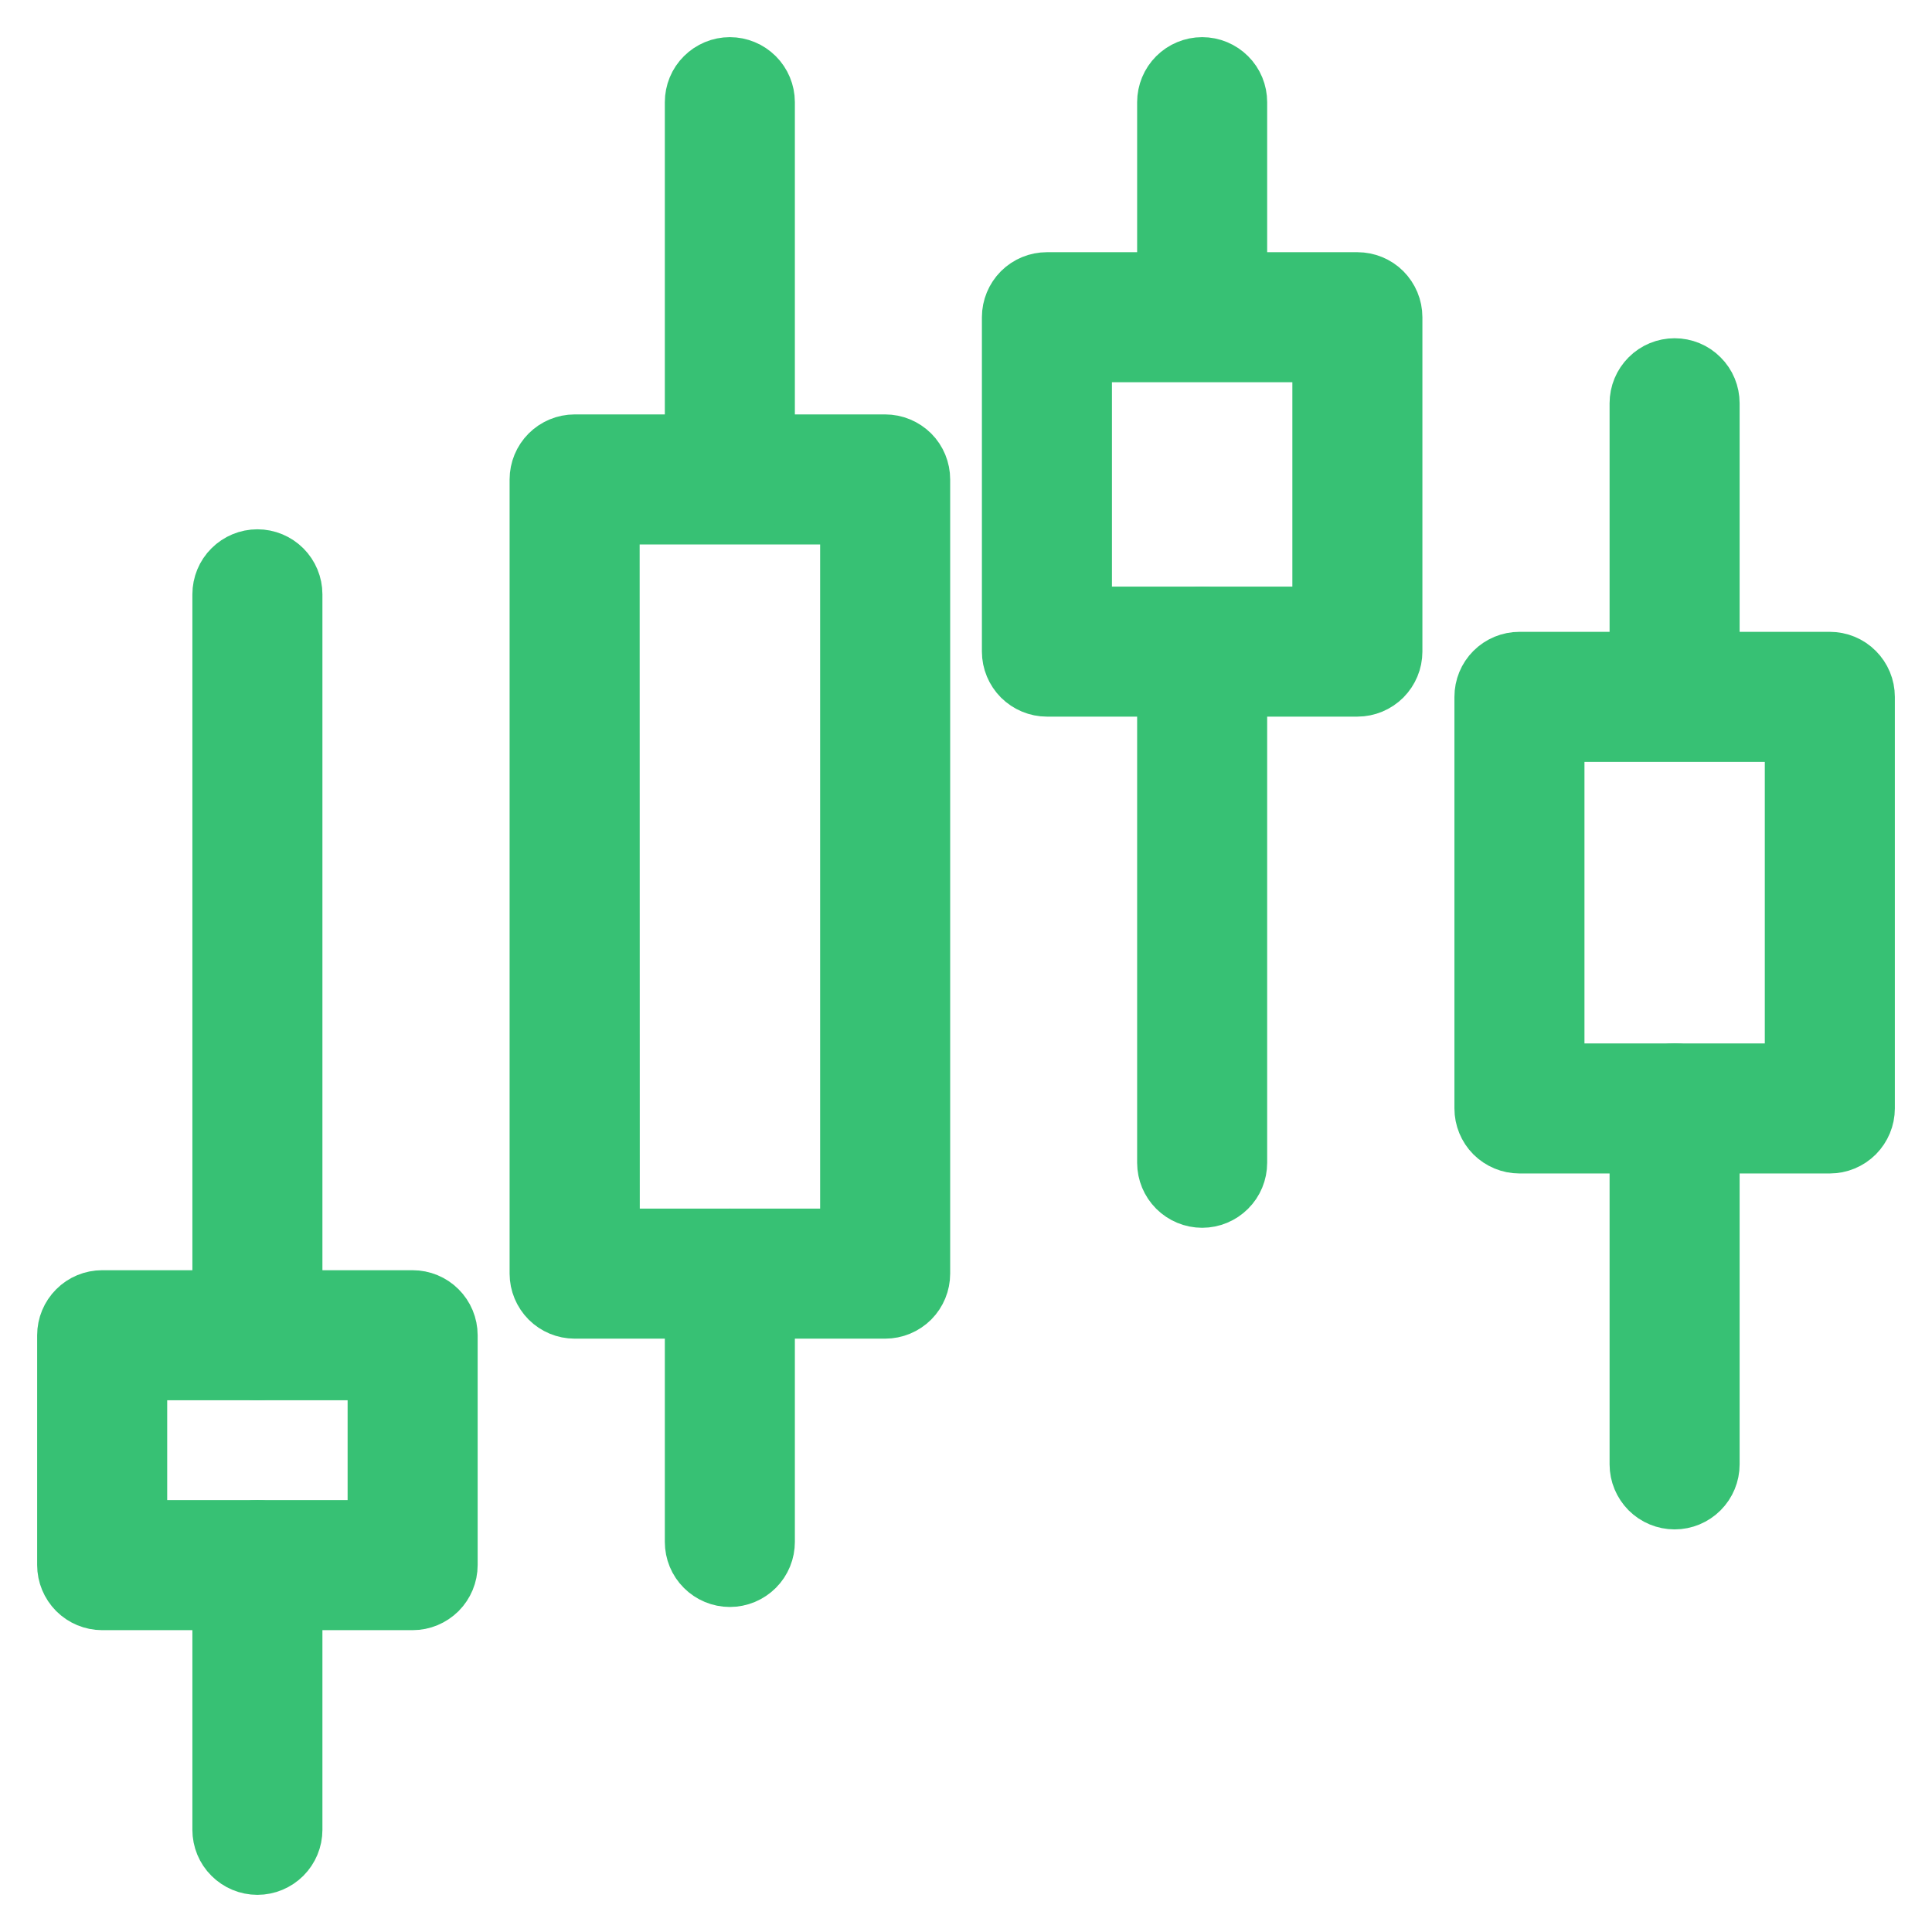
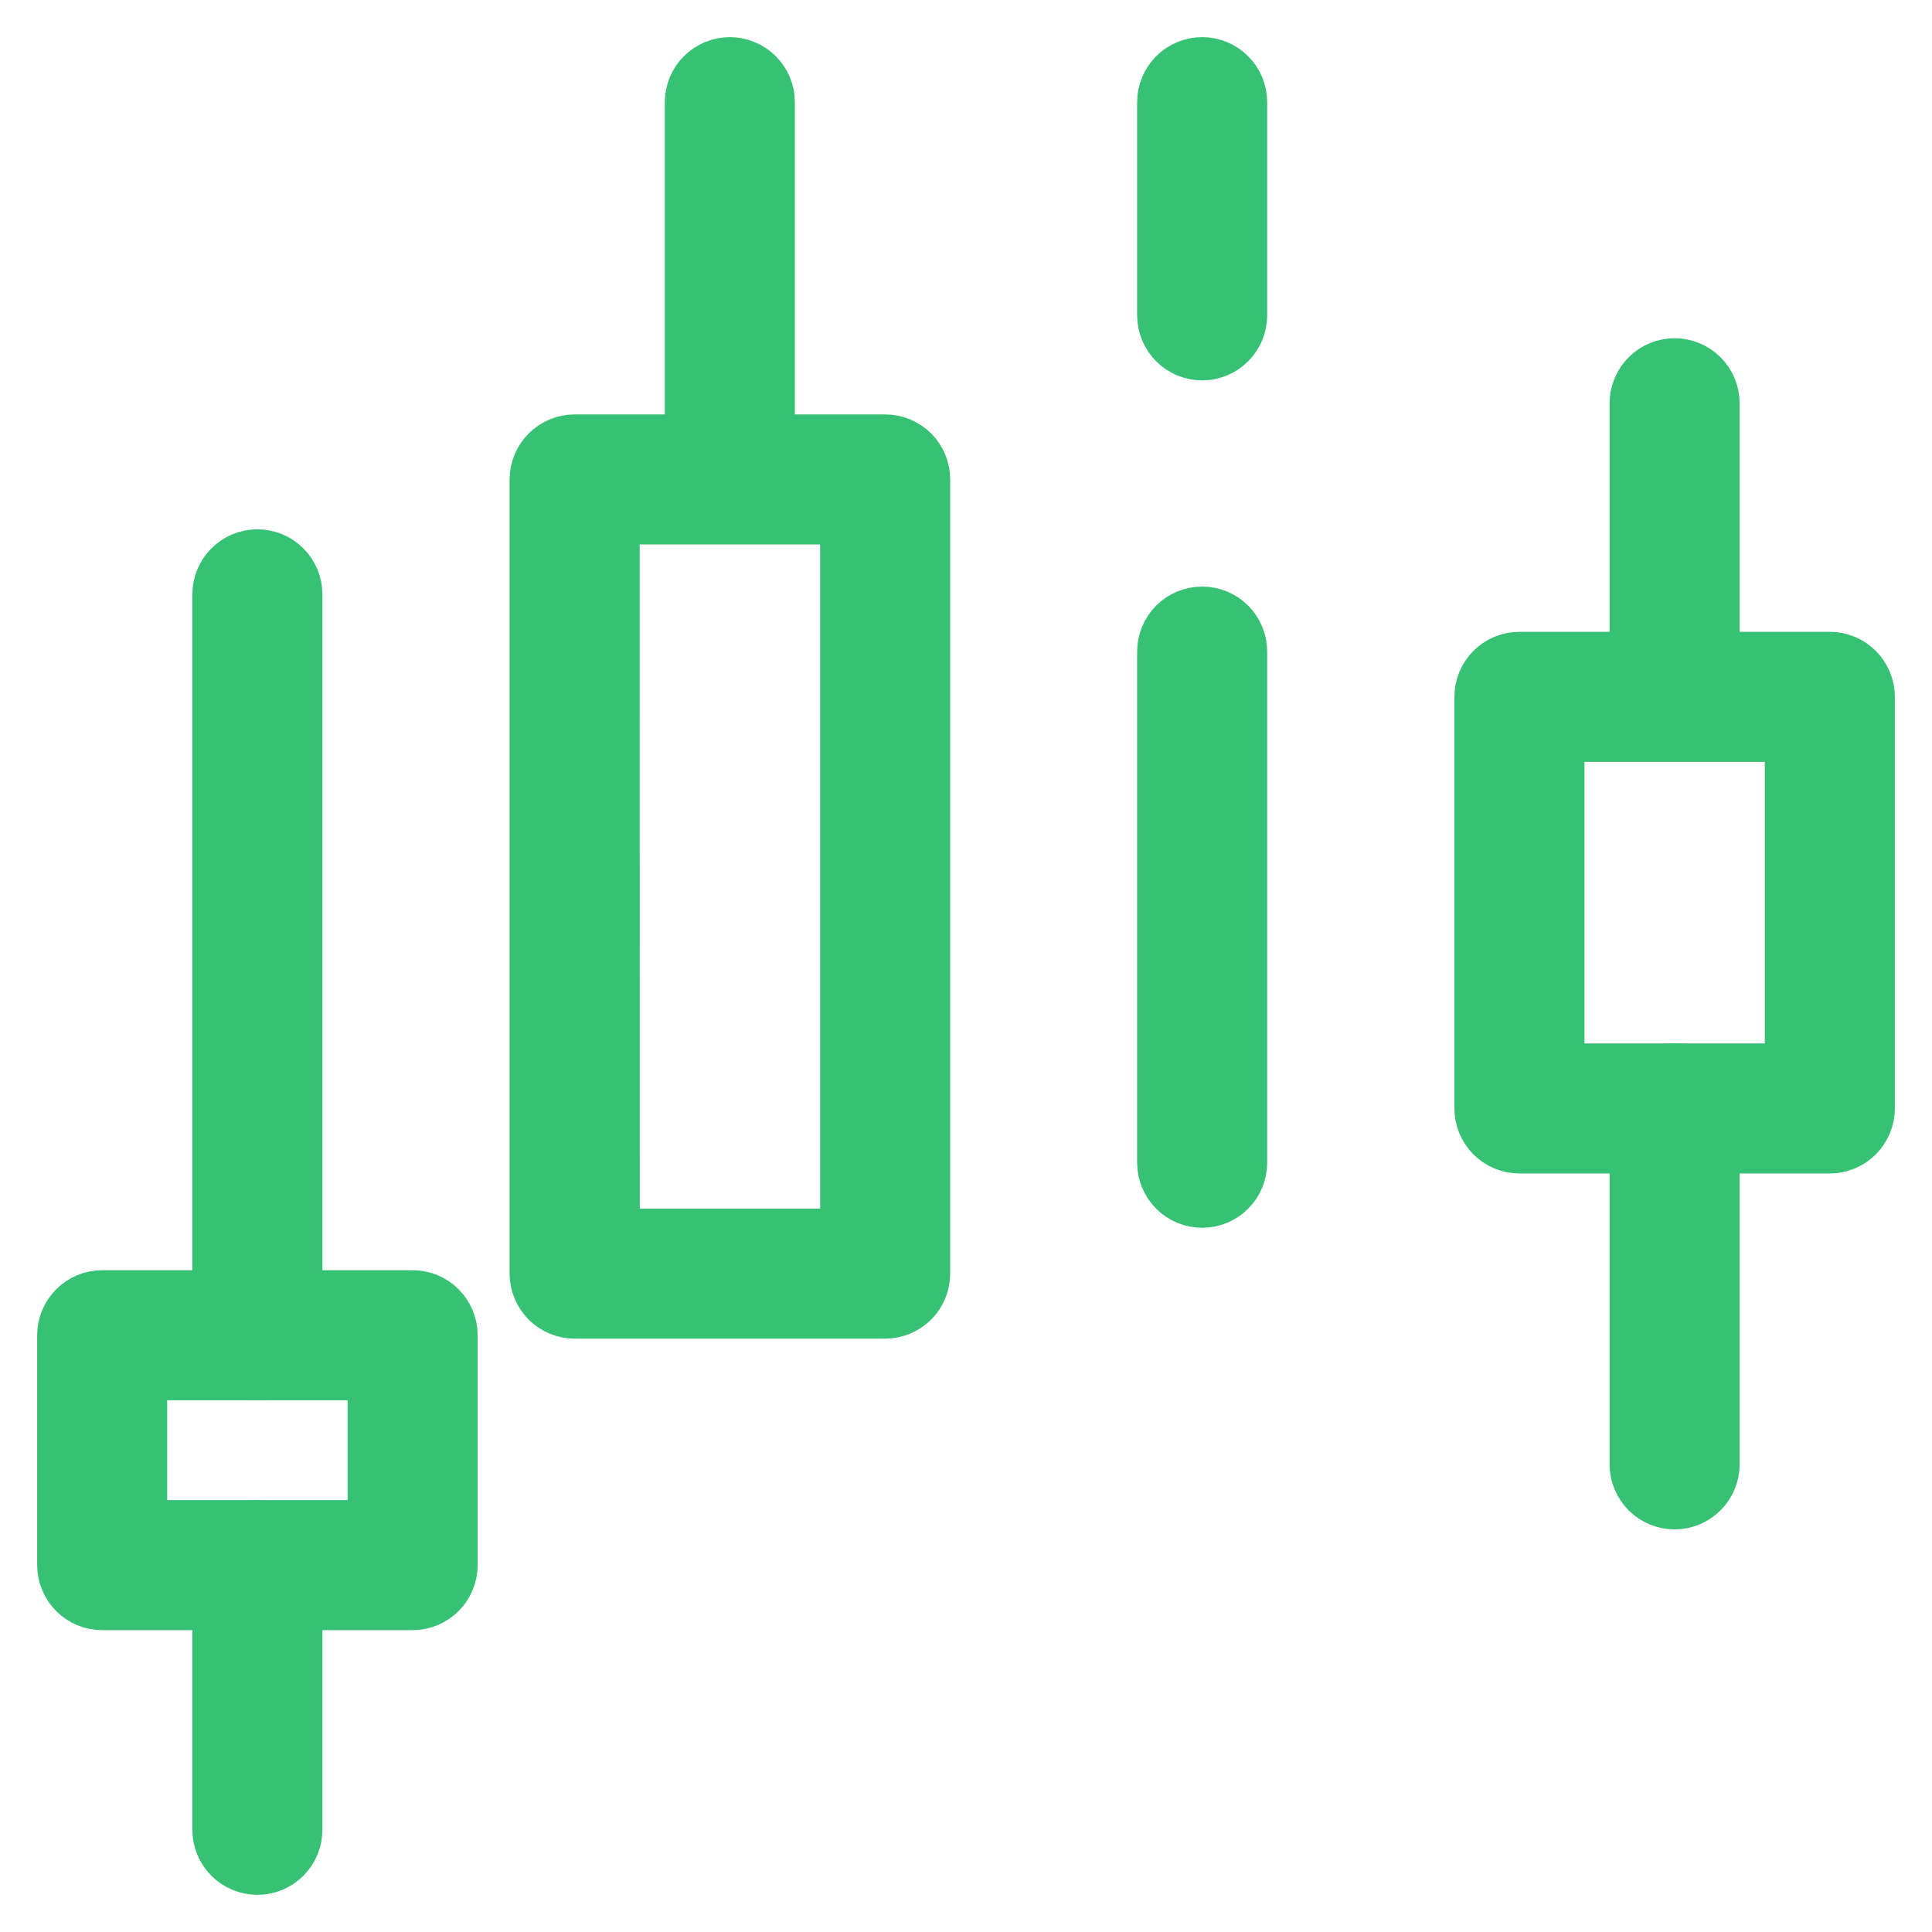
<svg xmlns="http://www.w3.org/2000/svg" width="26" height="26" viewBox="0 0 26 26" fill="none">
  <path d="M11.912 17.515H7.733C7.634 17.515 7.538 17.475 7.468 17.405C7.398 17.334 7.358 17.239 7.358 17.14V6.452C7.358 6.353 7.398 6.257 7.468 6.187C7.538 6.117 7.634 6.077 7.733 6.077H11.912C12.012 6.077 12.107 6.117 12.178 6.187C12.248 6.257 12.287 6.353 12.287 6.452V17.14C12.287 17.239 12.248 17.334 12.178 17.405C12.107 17.475 12.012 17.515 11.912 17.515ZM8.11 16.765H11.537V6.827H8.108L8.11 16.765Z" fill="#37C174" stroke="#37C174" />
  <path d="M9.822 6.798C9.722 6.798 9.627 6.758 9.557 6.688C9.486 6.617 9.447 6.522 9.447 6.423V1.375C9.447 1.276 9.486 1.18 9.557 1.11C9.627 1.04 9.722 1 9.822 1C9.921 1 10.017 1.04 10.087 1.11C10.157 1.18 10.197 1.276 10.197 1.375V6.438C10.193 6.534 10.152 6.626 10.082 6.693C10.012 6.76 9.919 6.798 9.822 6.798Z" fill="#37C174" stroke="#37C174" />
-   <path d="M9.822 21.126C9.722 21.126 9.627 21.086 9.557 21.016C9.486 20.946 9.447 20.85 9.447 20.751V17.14C9.447 17.04 9.486 16.945 9.557 16.875C9.627 16.804 9.722 16.765 9.822 16.765C9.921 16.765 10.017 16.804 10.087 16.875C10.157 16.945 10.197 17.04 10.197 17.14V20.749C10.197 20.798 10.188 20.847 10.169 20.893C10.15 20.939 10.123 20.98 10.088 21.015C10.053 21.05 10.011 21.078 9.966 21.097C9.92 21.116 9.871 21.126 9.822 21.126Z" fill="#37C174" stroke="#37C174" />
  <path d="M24.625 15.292H20.448C20.348 15.292 20.253 15.252 20.182 15.182C20.112 15.111 20.073 15.016 20.073 14.917V9.378C20.073 9.278 20.112 9.183 20.182 9.113C20.253 9.042 20.348 9.003 20.448 9.003H24.625C24.724 9.003 24.82 9.042 24.89 9.113C24.96 9.183 25 9.278 25 9.378V14.917C25 15.016 24.96 15.111 24.89 15.182C24.82 15.252 24.724 15.292 24.625 15.292ZM20.823 14.542H24.25V9.753H20.823V14.542Z" fill="#37C174" stroke="#37C174" />
  <path d="M22.536 9.721C22.437 9.721 22.341 9.681 22.271 9.611C22.201 9.54 22.161 9.445 22.161 9.346V5.427C22.161 5.327 22.201 5.232 22.271 5.162C22.341 5.091 22.437 5.052 22.536 5.052C22.636 5.052 22.731 5.091 22.801 5.162C22.872 5.232 22.911 5.327 22.911 5.427V9.346C22.911 9.445 22.872 9.54 22.801 9.611C22.731 9.681 22.636 9.721 22.536 9.721Z" fill="#37C174" stroke="#37C174" />
  <path d="M22.536 20.082C22.437 20.082 22.341 20.042 22.271 19.972C22.201 19.901 22.161 19.806 22.161 19.707V14.916C22.161 14.817 22.201 14.721 22.271 14.651C22.341 14.581 22.437 14.541 22.536 14.541C22.636 14.541 22.731 14.581 22.801 14.651C22.872 14.721 22.911 14.817 22.911 14.916V19.707C22.911 19.806 22.872 19.901 22.801 19.972C22.731 20.042 22.636 20.082 22.536 20.082Z" fill="#37C174" stroke="#37C174" />
-   <path d="M18.267 9.144H14.089C13.99 9.144 13.895 9.104 13.824 9.034C13.754 8.963 13.714 8.868 13.714 8.769V4.269C13.714 4.169 13.754 4.074 13.824 4.003C13.895 3.933 13.99 3.894 14.089 3.894H18.267C18.366 3.894 18.462 3.933 18.532 4.003C18.602 4.074 18.642 4.169 18.642 4.269V8.769C18.642 8.868 18.602 8.963 18.532 9.034C18.462 9.104 18.366 9.144 18.267 9.144ZM14.464 8.394H17.892V4.644H14.464V8.394Z" fill="#37C174" stroke="#37C174" />
  <path d="M16.178 4.619C16.079 4.619 15.983 4.579 15.913 4.509C15.843 4.439 15.803 4.343 15.803 4.244V1.375C15.803 1.276 15.843 1.18 15.913 1.11C15.983 1.04 16.079 1 16.178 1C16.278 1 16.373 1.04 16.443 1.11C16.514 1.18 16.553 1.276 16.553 1.375V4.244C16.553 4.343 16.514 4.439 16.443 4.509C16.373 4.579 16.278 4.619 16.178 4.619Z" fill="#37C174" stroke="#37C174" />
  <path d="M16.178 16.023C16.079 16.023 15.983 15.983 15.913 15.913C15.843 15.843 15.803 15.747 15.803 15.648V8.769C15.803 8.669 15.843 8.574 15.913 8.503C15.983 8.433 16.079 8.394 16.178 8.394C16.278 8.394 16.373 8.433 16.443 8.503C16.514 8.574 16.553 8.669 16.553 8.769V15.648C16.553 15.747 16.514 15.843 16.443 15.913C16.373 15.983 16.278 16.023 16.178 16.023Z" fill="#37C174" stroke="#37C174" />
  <path d="M5.553 21.438H1.375C1.276 21.438 1.18 21.398 1.11 21.328C1.04 21.257 1 21.162 1 21.062V17.969C1 17.869 1.04 17.774 1.11 17.704C1.18 17.633 1.276 17.594 1.375 17.594H5.553C5.652 17.594 5.747 17.633 5.818 17.704C5.888 17.774 5.928 17.869 5.928 17.969V21.062C5.928 21.162 5.888 21.257 5.818 21.328C5.747 21.398 5.652 21.438 5.553 21.438ZM1.75 20.688H5.178V18.344H1.75V20.688Z" fill="#37C174" stroke="#37C174" />
  <path d="M3.464 25C3.364 25 3.269 24.96 3.199 24.89C3.128 24.82 3.089 24.724 3.089 24.625V21.062C3.089 20.963 3.128 20.868 3.199 20.797C3.269 20.727 3.364 20.688 3.464 20.688C3.563 20.688 3.659 20.727 3.729 20.797C3.799 20.868 3.839 20.963 3.839 21.062V24.625C3.839 24.724 3.799 24.82 3.729 24.89C3.659 24.96 3.563 25 3.464 25Z" fill="#37C174" stroke="#37C174" />
  <path d="M3.464 18.344C3.364 18.344 3.269 18.305 3.199 18.235C3.128 18.164 3.089 18.069 3.089 17.969V7.998C3.089 7.899 3.128 7.803 3.199 7.733C3.269 7.663 3.364 7.623 3.464 7.623C3.563 7.623 3.659 7.663 3.729 7.733C3.799 7.803 3.839 7.899 3.839 7.998V17.969C3.839 18.069 3.799 18.164 3.729 18.235C3.659 18.305 3.563 18.344 3.464 18.344Z" fill="#37C174" stroke="#37C174" />
</svg>